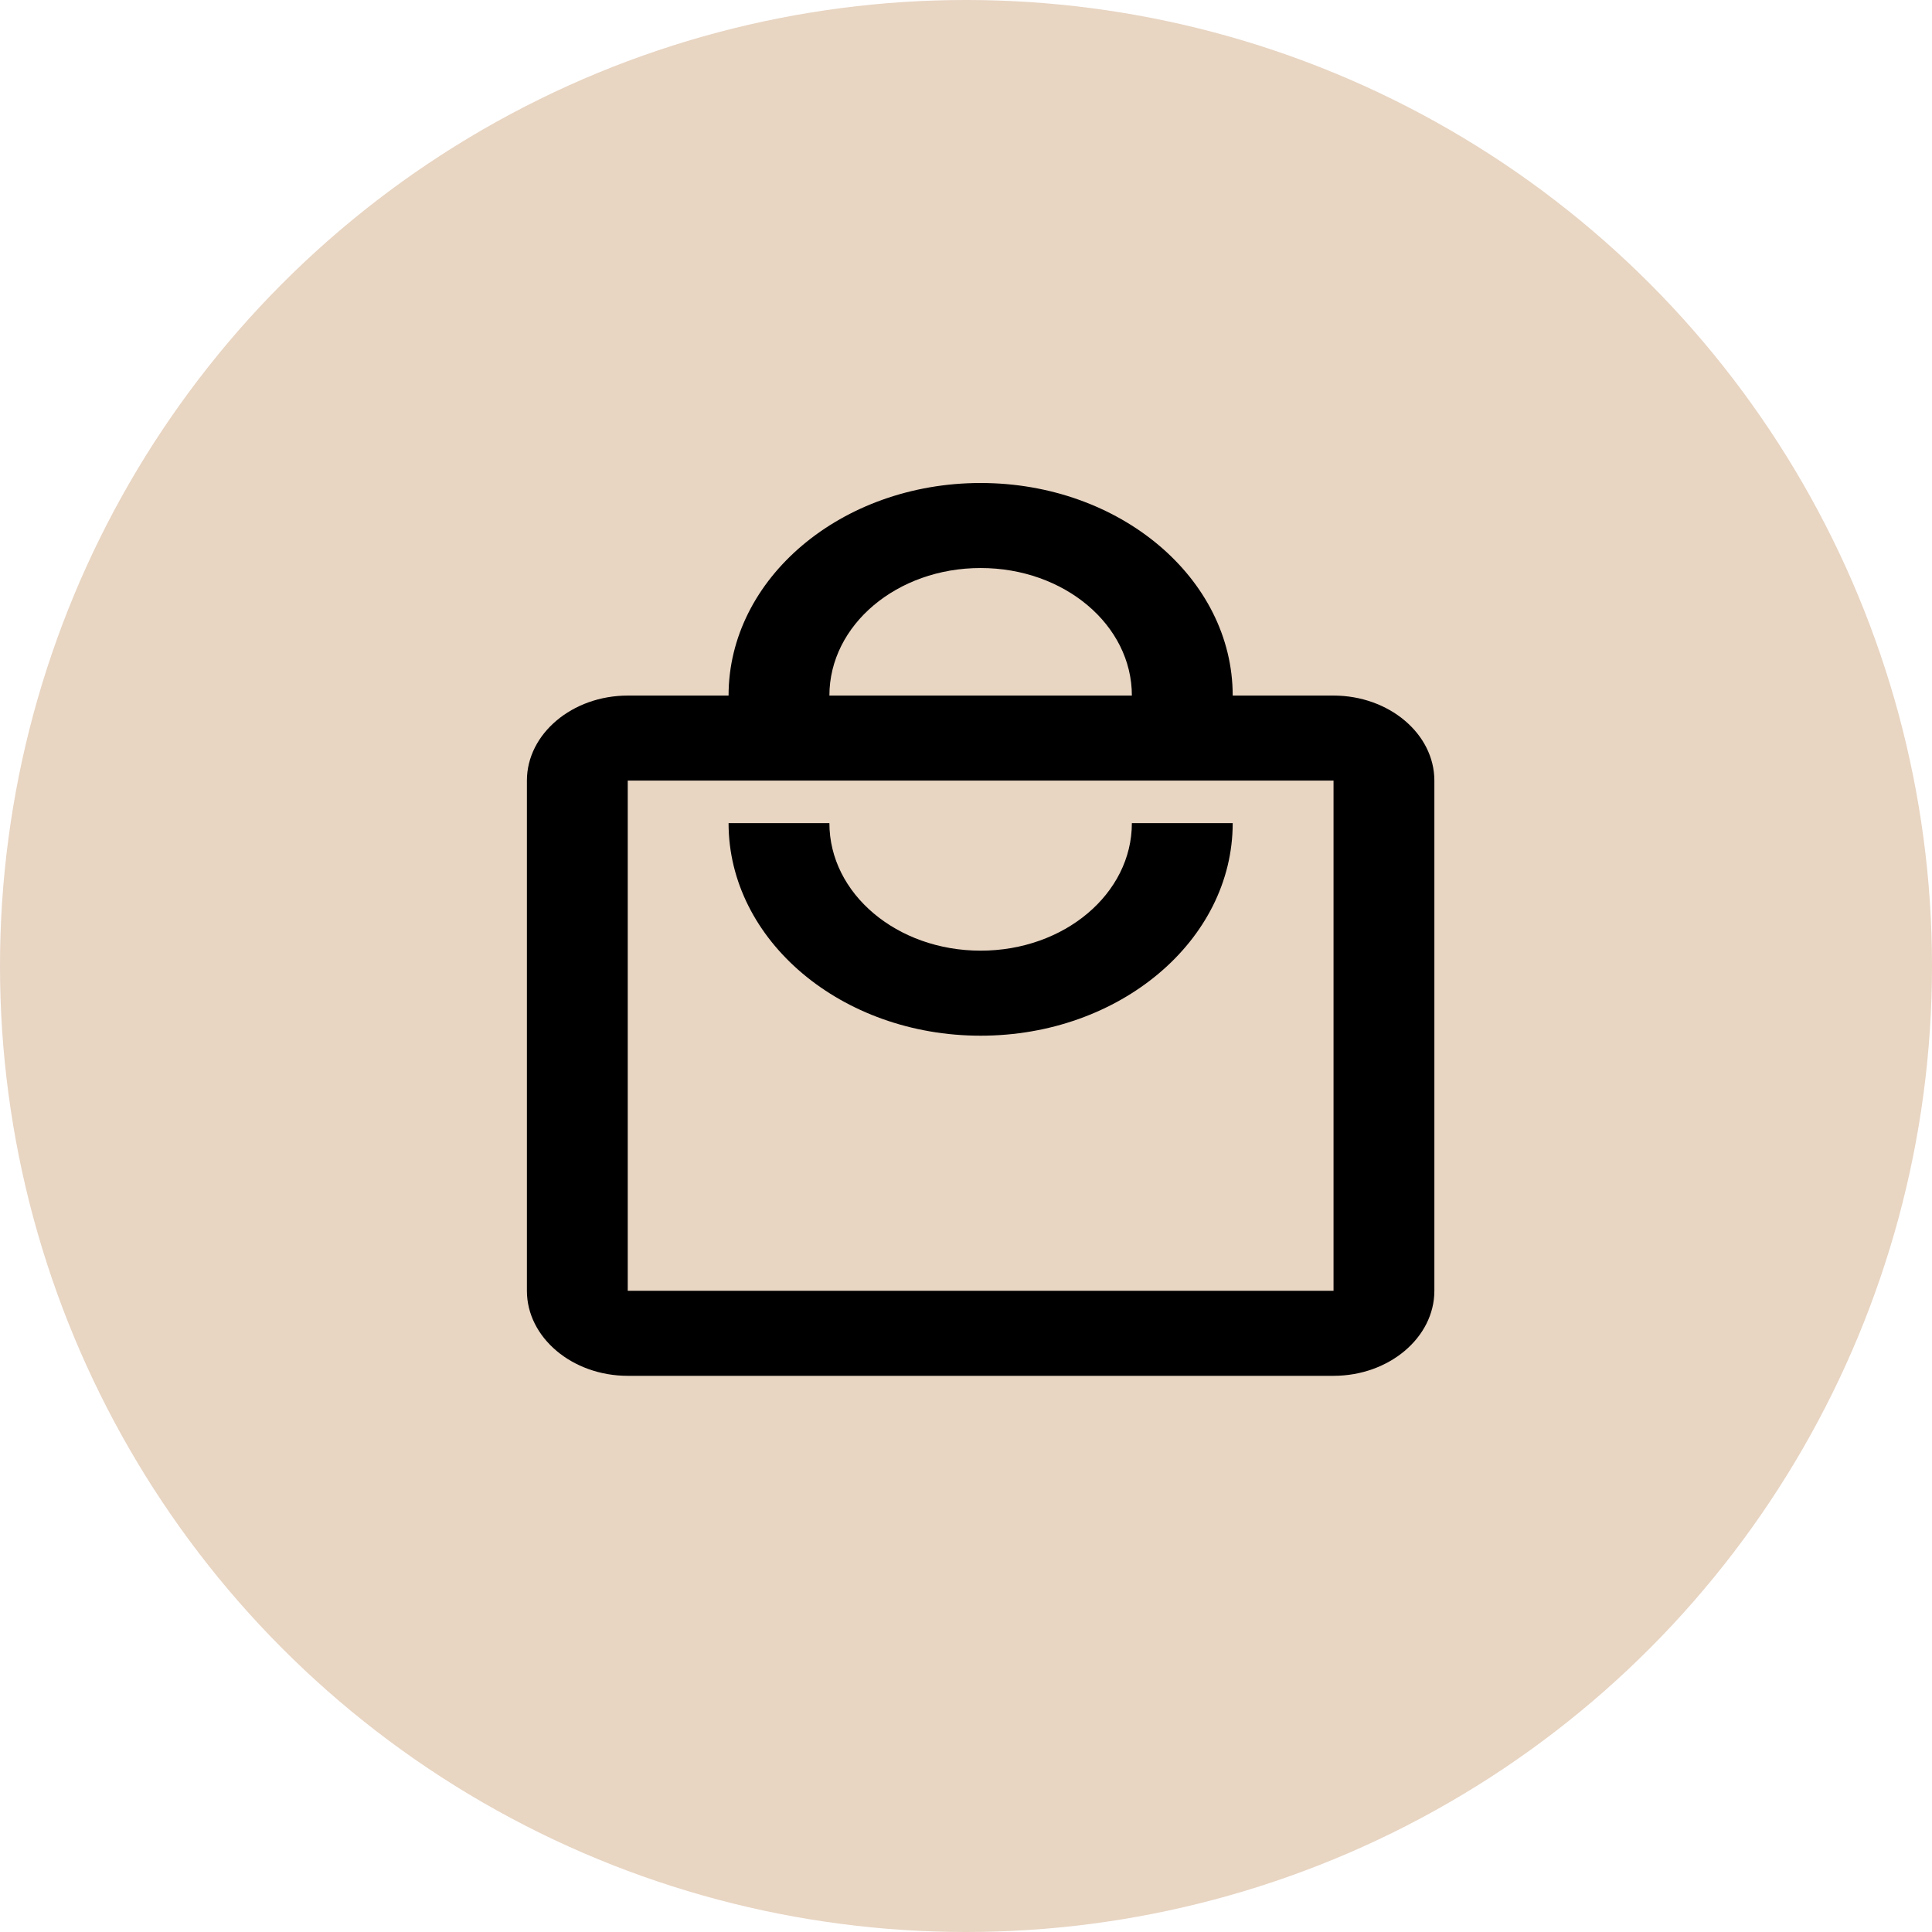
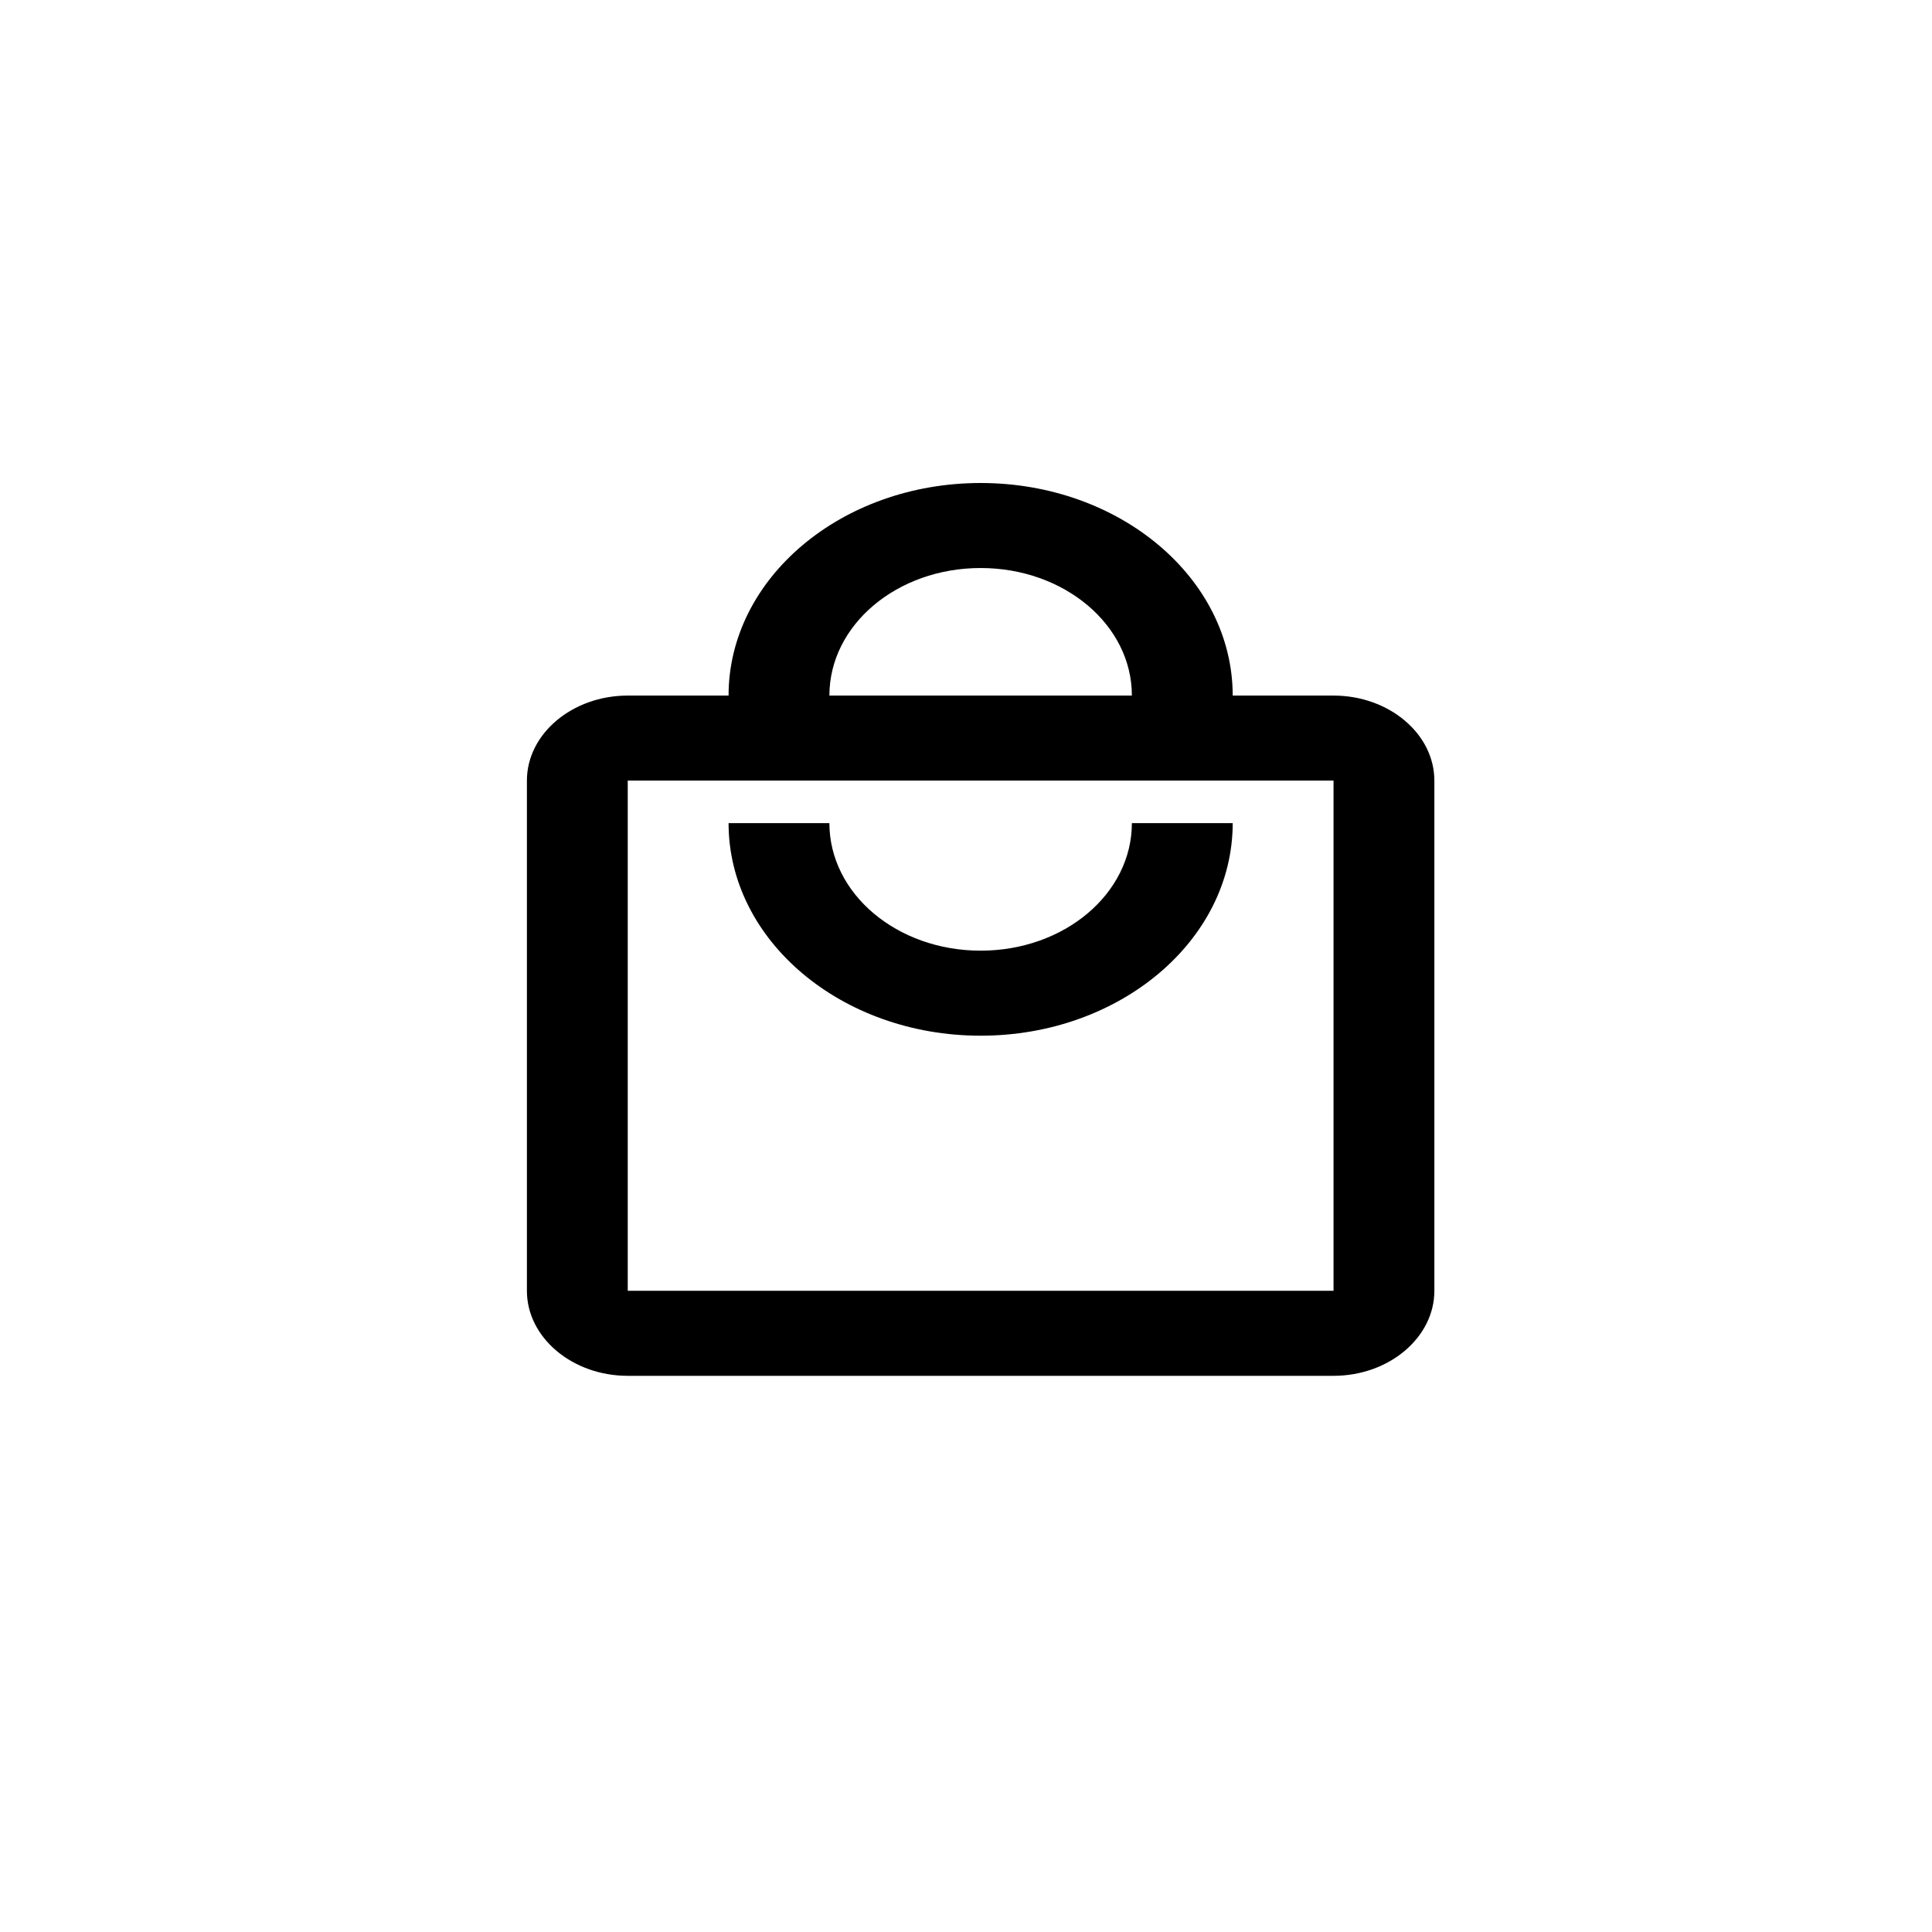
<svg xmlns="http://www.w3.org/2000/svg" width="132" height="132" viewBox="0 0 132 132" fill="none">
-   <circle cx="66" cy="66" r="66" fill="#E8D5C2" />
  <path d="M91.111 47.524H84.222C84.222 39.507 76.507 33 67 33C57.493 33 49.778 39.507 49.778 47.524H42.889C39.1 47.524 36 50.138 36 53.333V88.191C36 91.386 39.1 94 42.889 94H91.111C94.9 94 98 91.386 98 88.191V53.333C98 50.138 94.9 47.524 91.111 47.524ZM67 38.809C72.718 38.809 77.333 42.702 77.333 47.524H56.667C56.667 42.702 61.282 38.809 67 38.809ZM91.111 88.191H42.889V53.333H91.111V88.191ZM67 64.952C61.282 64.952 56.667 61.06 56.667 56.238H49.778C49.778 64.255 57.493 70.762 67 70.762C76.507 70.762 84.222 64.255 84.222 56.238H77.333C77.333 61.06 72.718 64.952 67 64.952Z" fill="black" />
</svg>